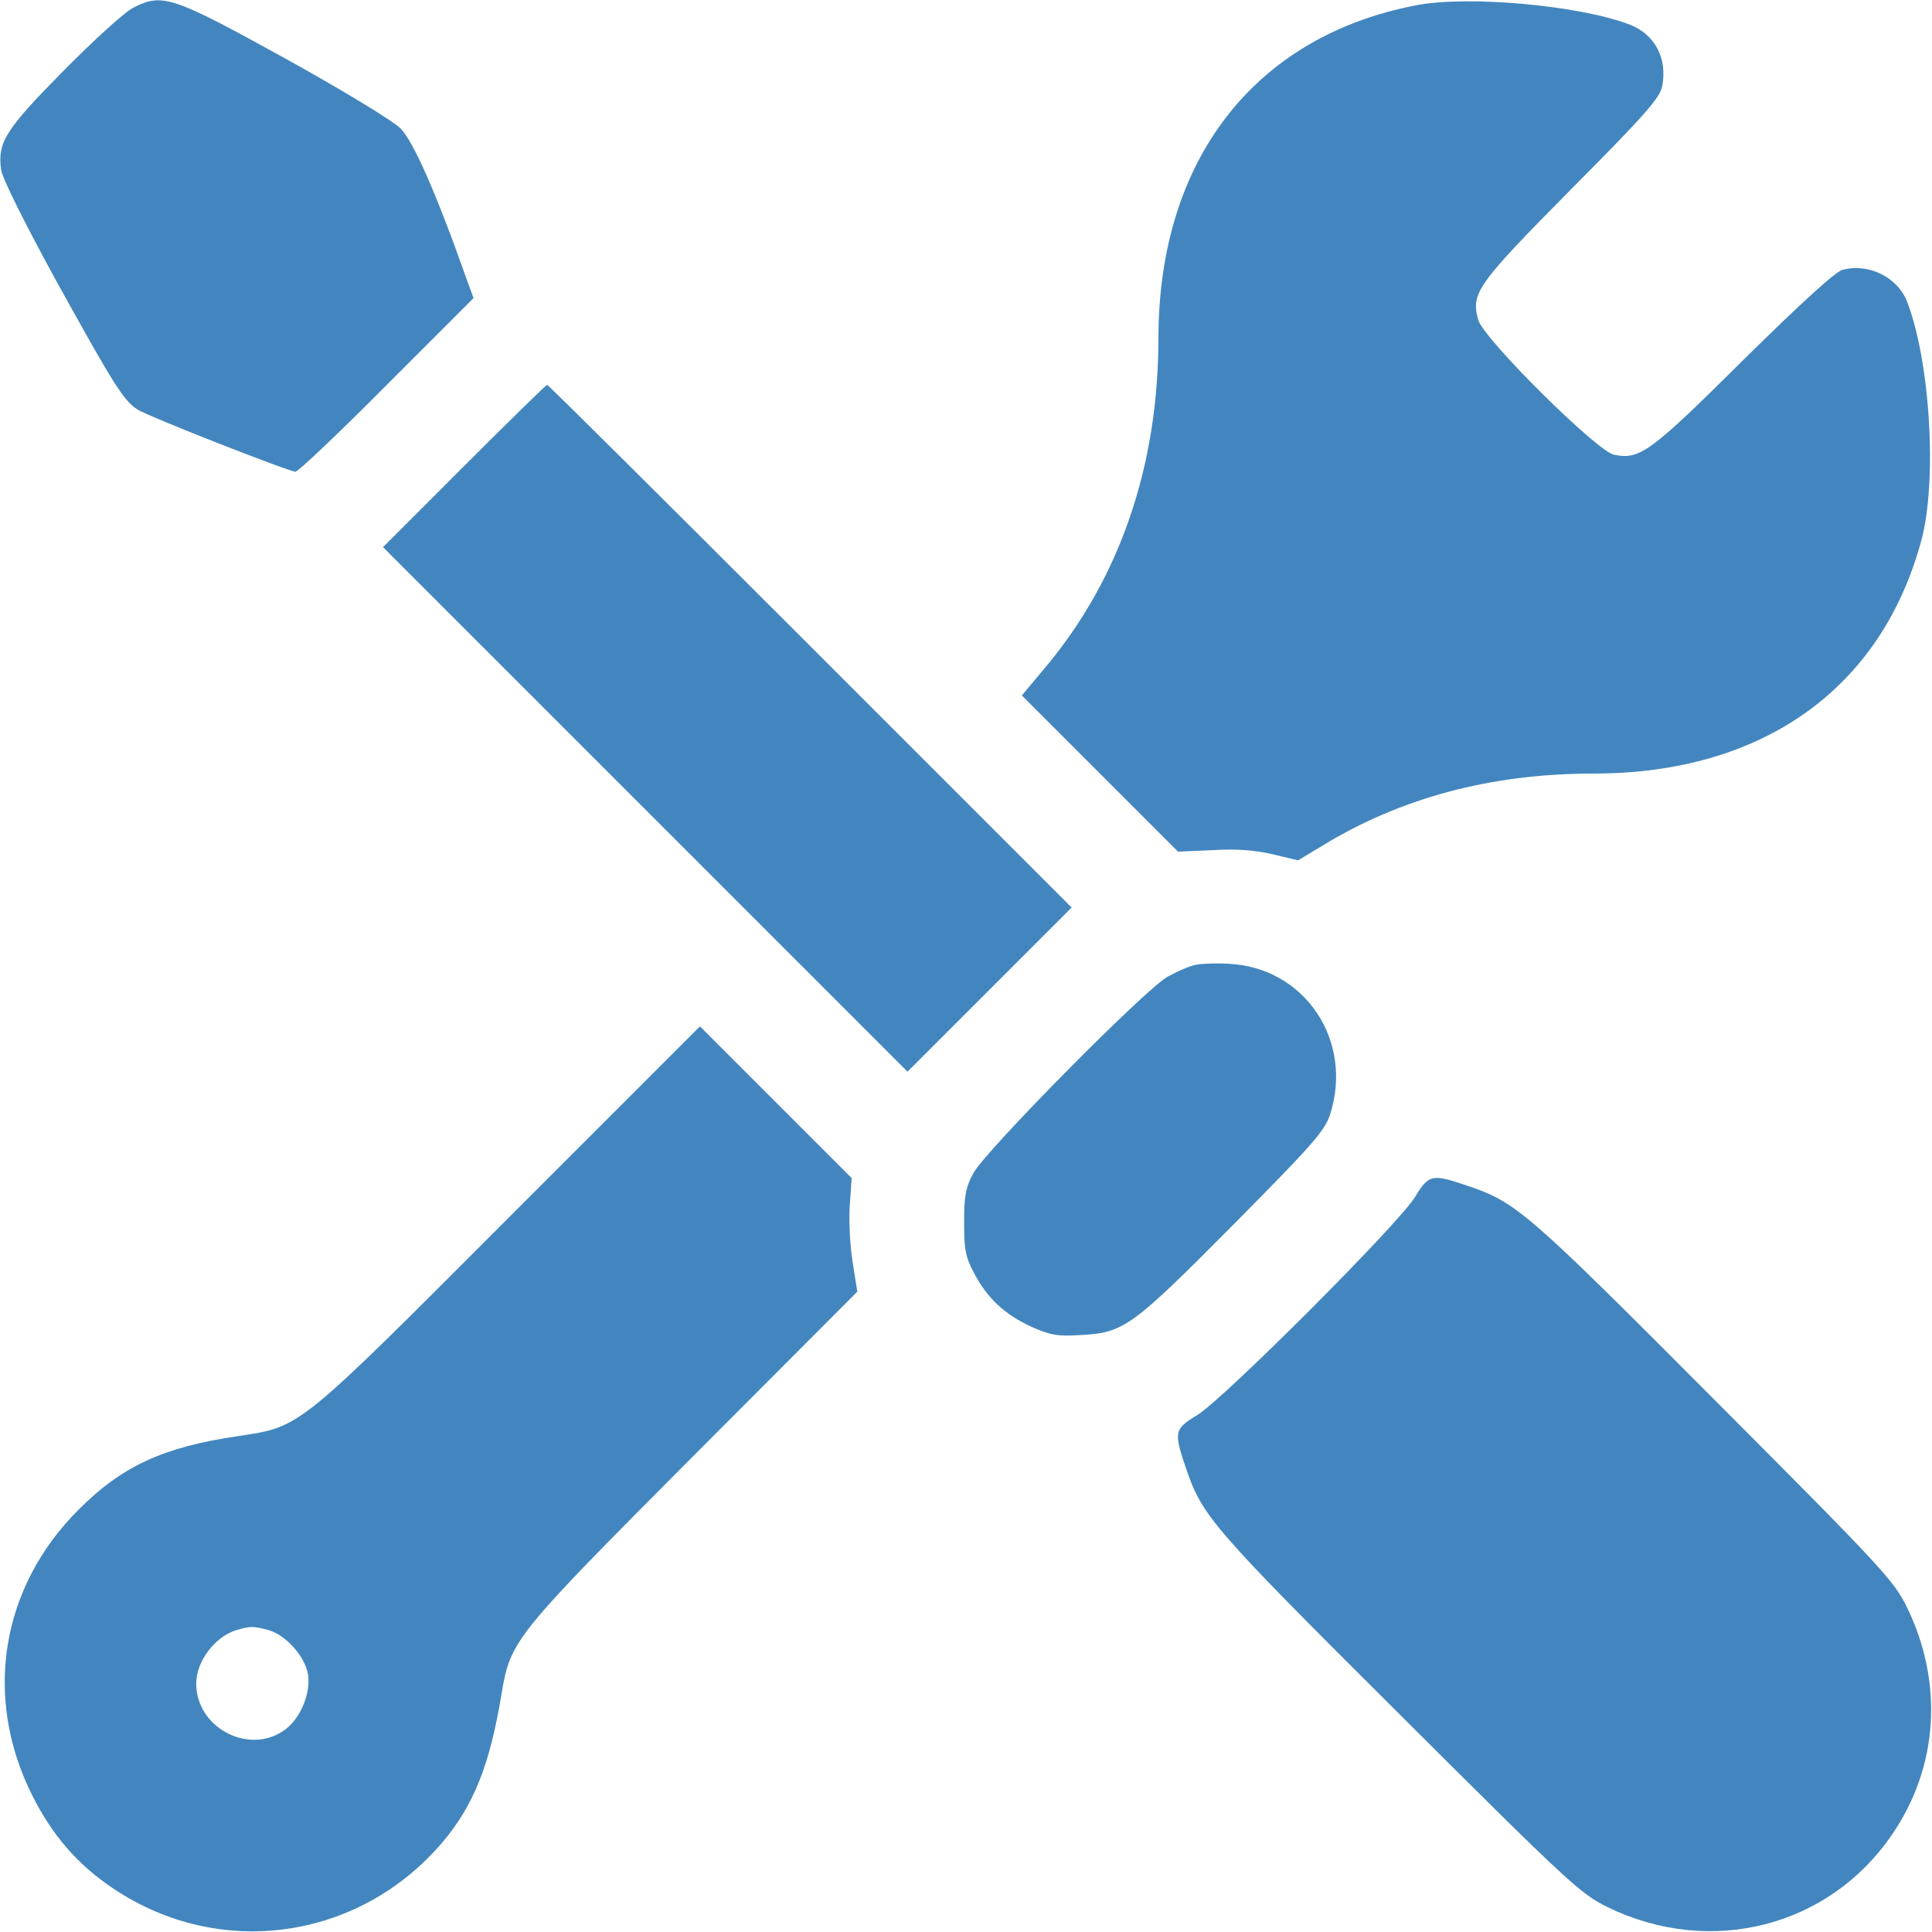
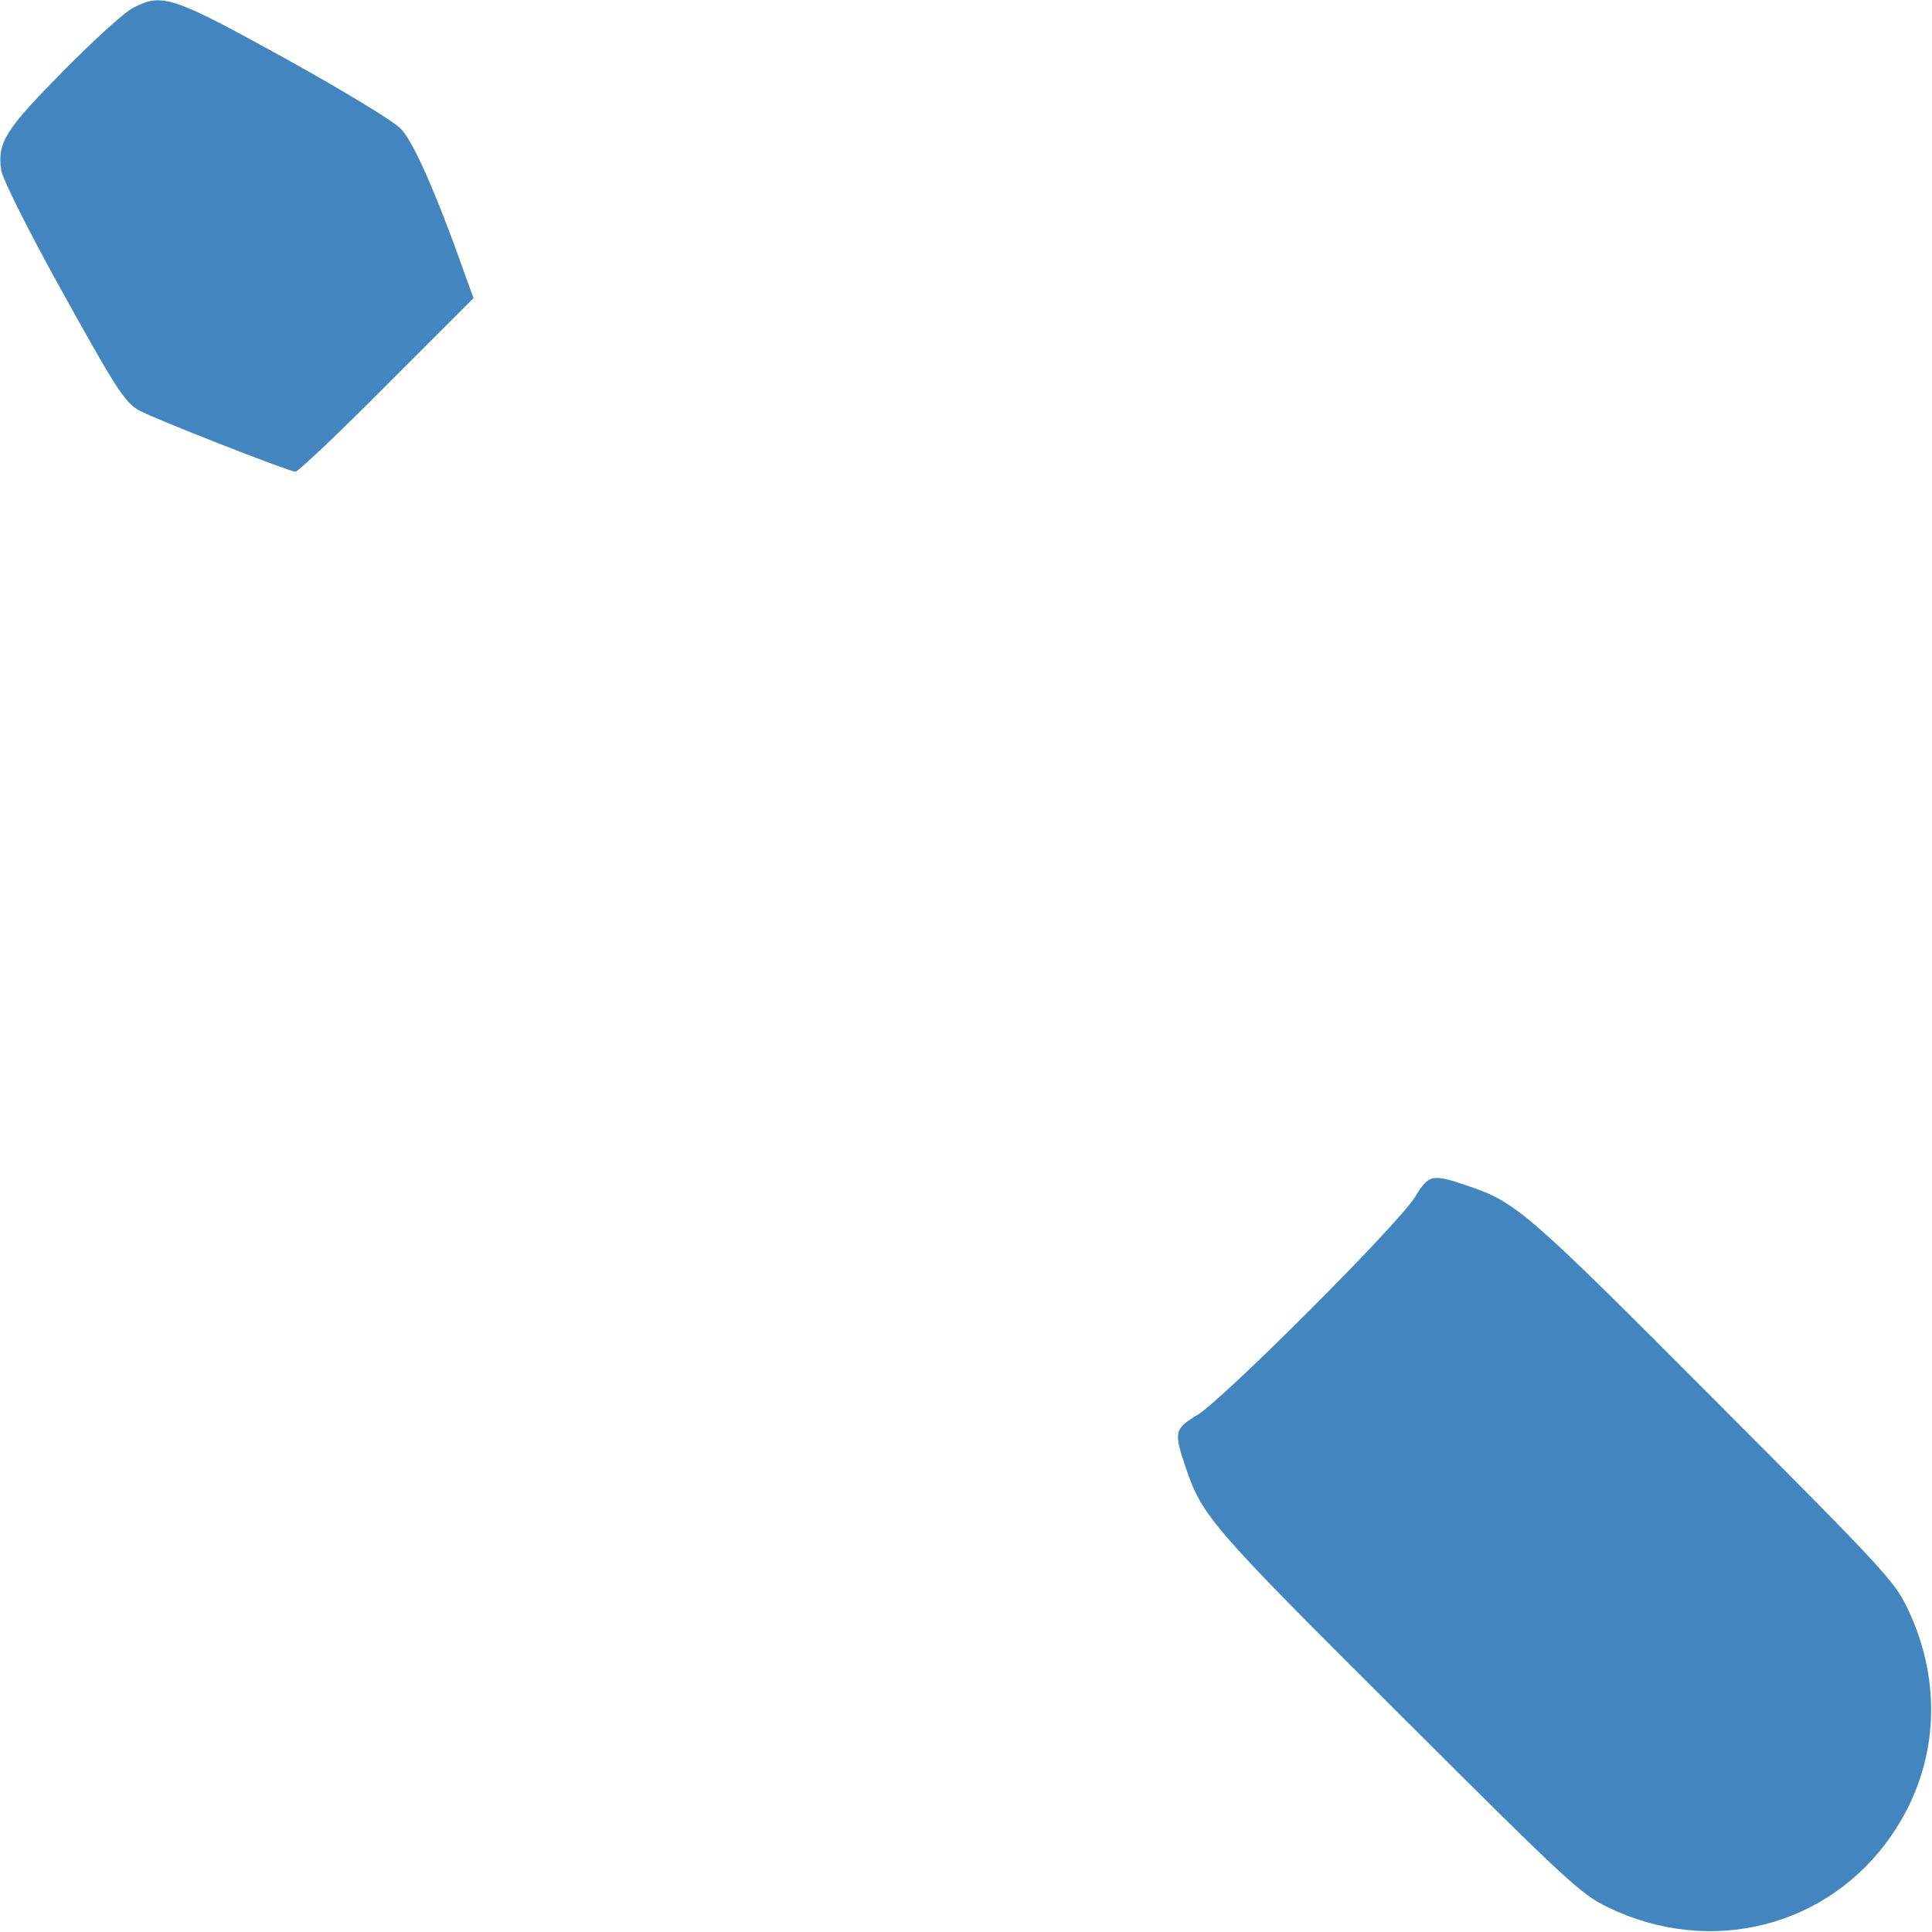
<svg xmlns="http://www.w3.org/2000/svg" width="48" height="48" viewBox="0 0 48 48" fill="none">
  <g clip-path="url(#clip0_3673_141188)">
    <path d="M3.319 0.188C3.103 0.291 2.325 1.003 1.575 1.762C0.131 3.225 -0.066 3.534 0.028 4.219C0.056 4.425 0.609 5.541 1.406 6.994C2.822 9.553 3.066 9.947 3.412 10.172C3.666 10.341 7.181 11.719 7.341 11.719C7.406 11.719 8.428 10.753 9.609 9.562L11.765 7.406L11.587 6.919C10.847 4.819 10.265 3.497 9.947 3.188C9.759 3 8.494 2.231 7.087 1.453C4.284 -0.094 4.031 -0.178 3.319 0.188Z" fill="#4386BF" />
-     <path d="M35.184 0.131C31.172 0.9 28.791 3.966 28.781 8.381C28.781 11.588 27.816 14.381 25.969 16.584L25.387 17.278L27.328 19.219L29.269 21.159L30.122 21.122C30.722 21.084 31.181 21.122 31.622 21.225L32.25 21.375L32.841 21.019C34.8 19.819 37.05 19.219 39.591 19.219C43.772 19.219 46.725 17.128 47.728 13.453C48.141 11.963 47.953 8.944 47.372 7.472C47.128 6.881 46.425 6.534 45.778 6.703C45.609 6.741 44.737 7.537 43.312 8.944C40.987 11.25 40.744 11.428 40.097 11.297C39.666 11.203 36.881 8.438 36.731 7.959C36.534 7.284 36.684 7.078 39.047 4.688C40.913 2.812 41.241 2.428 41.297 2.138C41.428 1.453 41.119 0.862 40.509 0.619C39.3 0.141 36.497 -0.122 35.184 0.131Z" fill="#4386BF" />
-     <path d="M11.531 11.578L9.516 13.594L16.031 20.109L22.547 26.625L24.581 24.591L26.625 22.547L20.137 16.059C16.566 12.488 13.622 9.562 13.594 9.562C13.566 9.562 12.637 10.472 11.531 11.578Z" fill="#4386BF" />
-     <path d="M29.625 23.991C29.494 24.028 29.222 24.15 29.016 24.262C28.491 24.534 24.45 28.622 24.178 29.156C23.991 29.503 23.953 29.719 23.953 30.375C23.953 31.059 23.991 31.238 24.206 31.641C24.534 32.259 24.956 32.653 25.622 32.962C26.091 33.169 26.269 33.206 26.841 33.169C27.919 33.112 28.106 32.981 30.619 30.45C32.578 28.472 32.897 28.116 33.038 27.712C33.647 25.866 32.419 24.028 30.516 23.944C30.159 23.925 29.756 23.944 29.625 23.991Z" fill="#4386BF" />
-     <path d="M12.656 30.234C7.331 35.569 7.49 35.438 5.906 35.681C4.059 35.953 3.037 36.422 1.959 37.5C0.028 39.422 -0.422 42.141 0.787 44.578C1.294 45.6 1.94 46.341 2.831 46.931C5.475 48.694 8.925 48.197 10.987 45.778C11.765 44.859 12.169 43.856 12.459 42.094C12.684 40.753 12.75 40.669 17.222 36.178L21.3 32.091L21.187 31.378C21.122 30.984 21.084 30.347 21.112 29.962L21.159 29.269L19.275 27.384L17.39 25.5L12.656 30.234ZM6.675 40.5C7.097 40.622 7.566 41.138 7.65 41.587C7.734 42.066 7.453 42.731 7.04 43.003C6.15 43.603 4.875 42.909 4.875 41.831C4.875 41.278 5.334 40.669 5.869 40.5C6.234 40.397 6.281 40.397 6.675 40.5Z" fill="#4386BF" />
    <path d="M35.156 29.738C34.762 30.394 30.394 34.763 29.747 35.156C29.175 35.503 29.156 35.569 29.465 36.478C29.869 37.669 30.112 37.95 34.772 42.591C38.99 46.8 39.272 47.053 39.937 47.381C42.497 48.628 45.44 47.878 47.006 45.581C48.159 43.903 48.29 41.813 47.381 39.938C47.053 39.272 46.8 38.991 42.59 34.772C37.95 30.113 37.669 29.869 36.478 29.466C35.569 29.156 35.503 29.175 35.156 29.738Z" fill="#4386BF" />
  </g>
  <defs>
    <clipPath id="clip0_3673_141188">
      <rect width="48" height="48" fill="white" />
    </clipPath>
  </defs>
</svg>